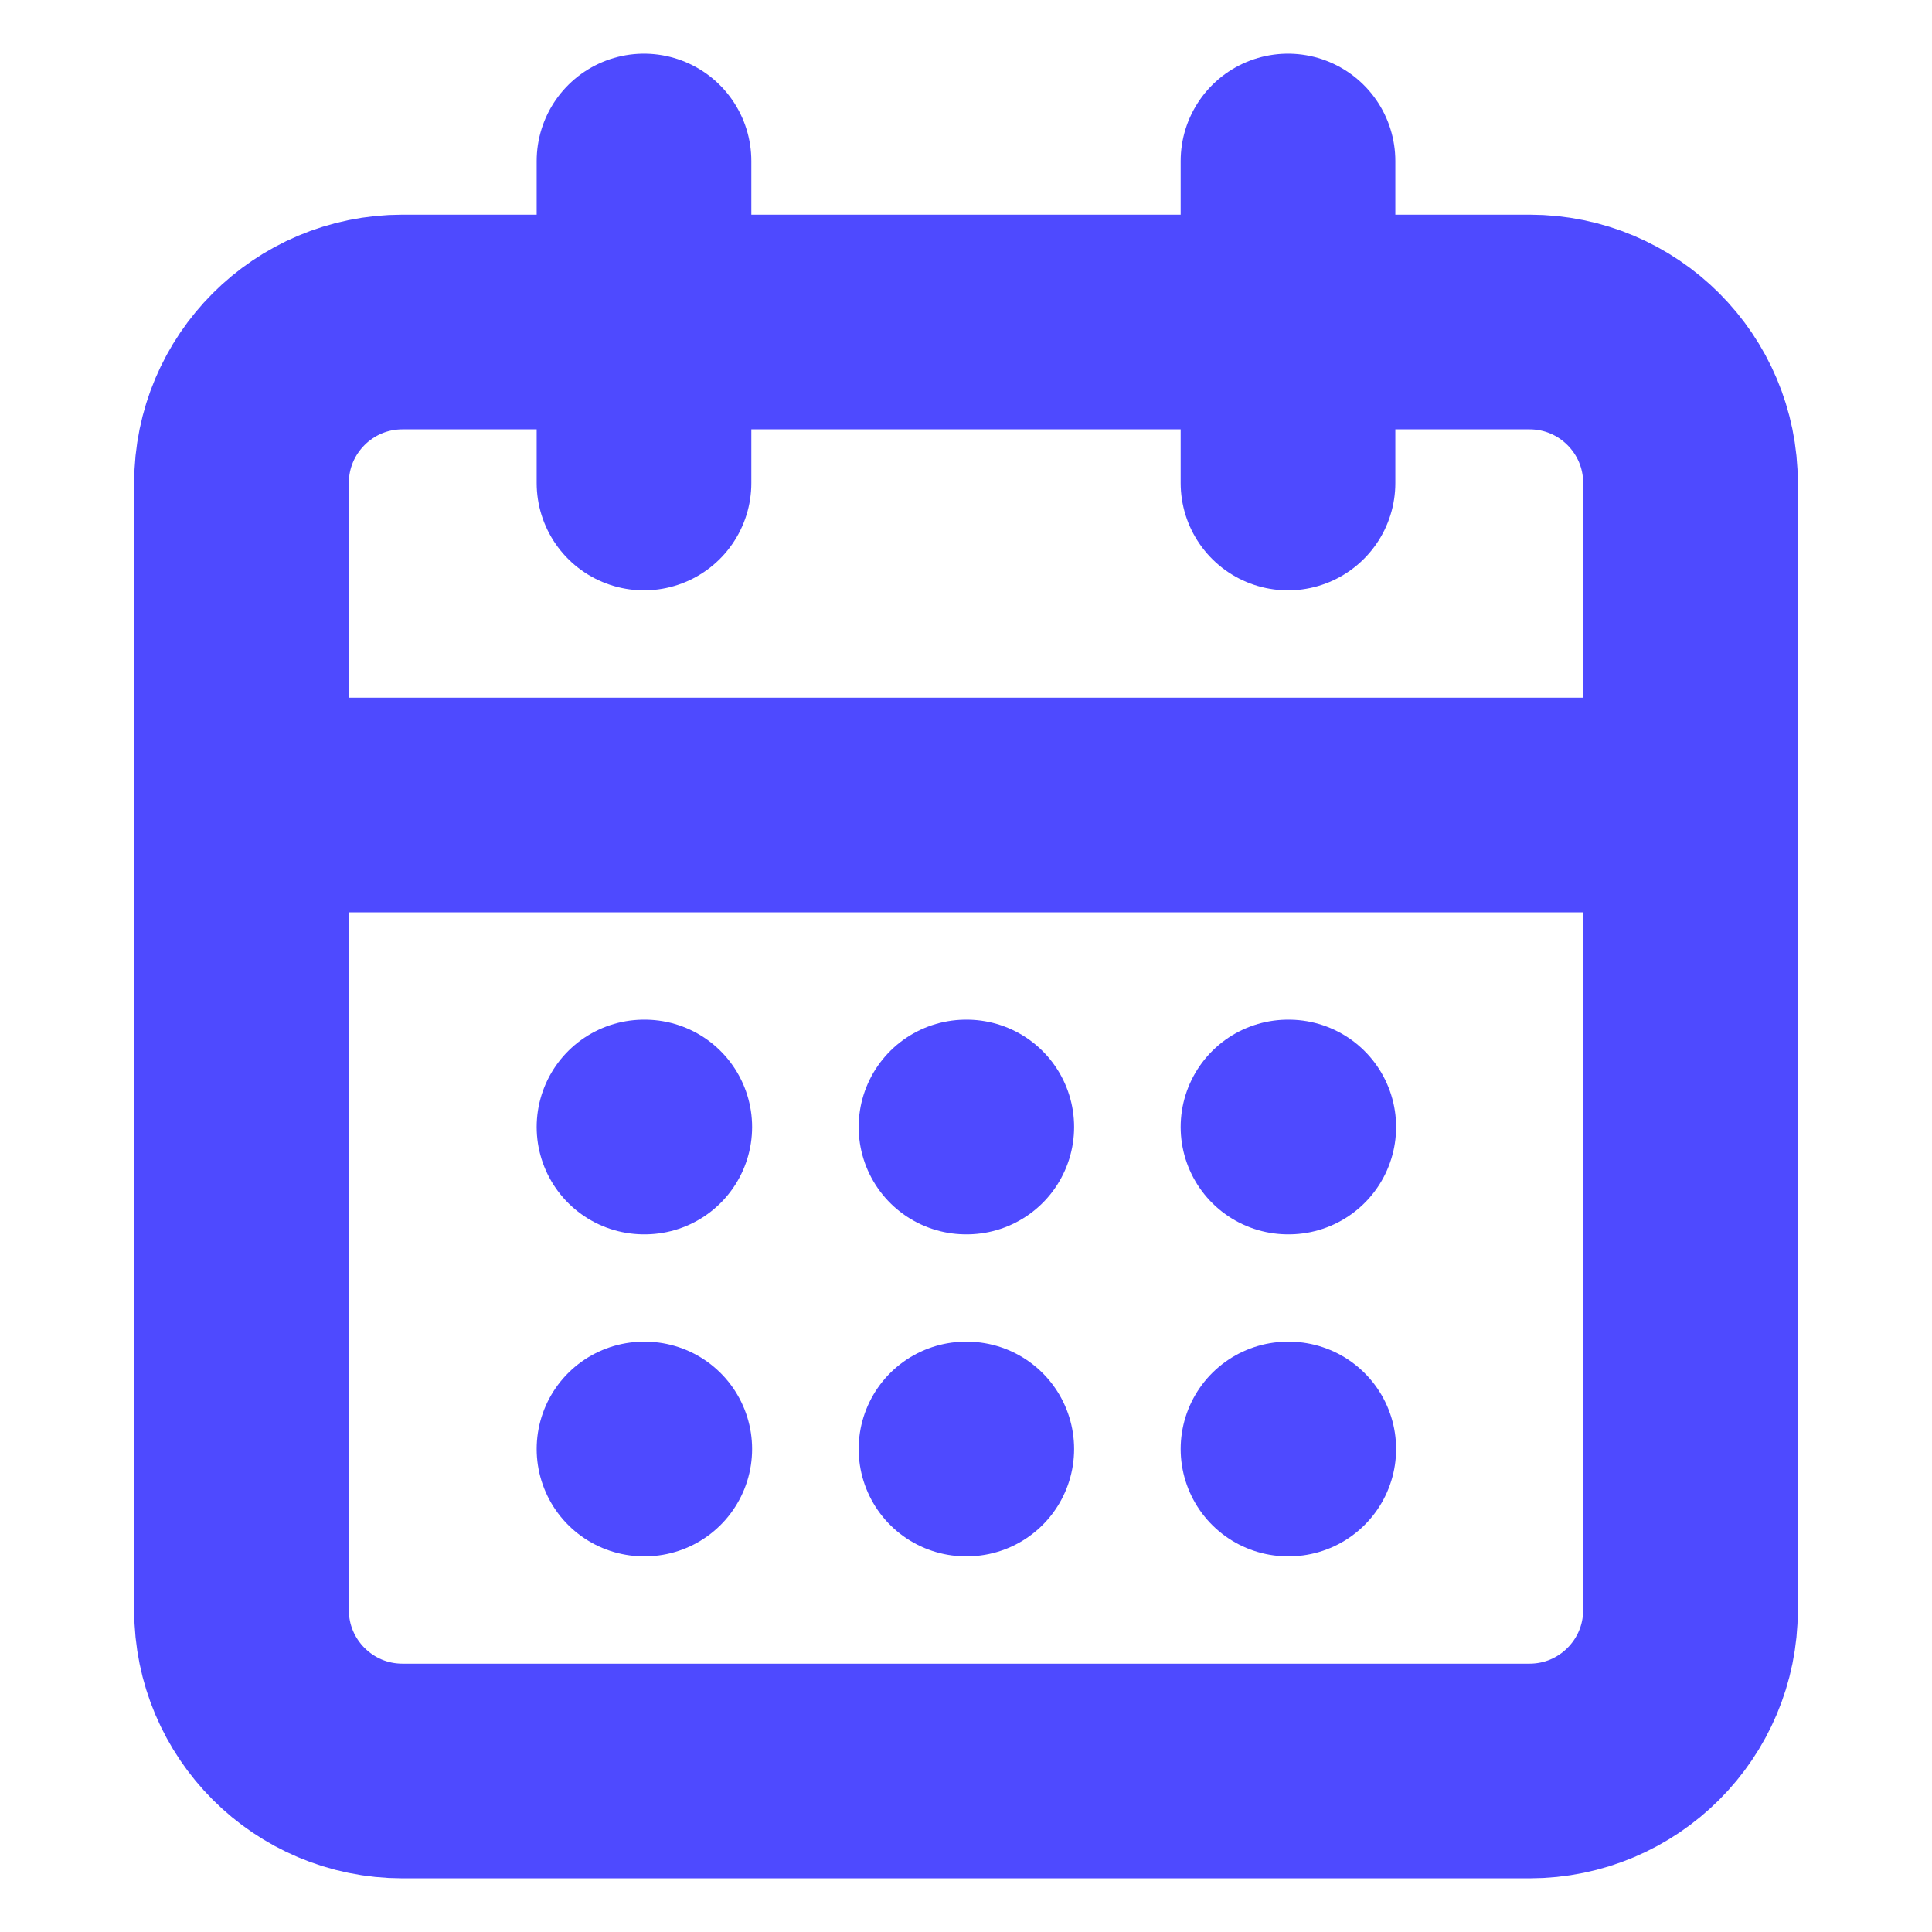
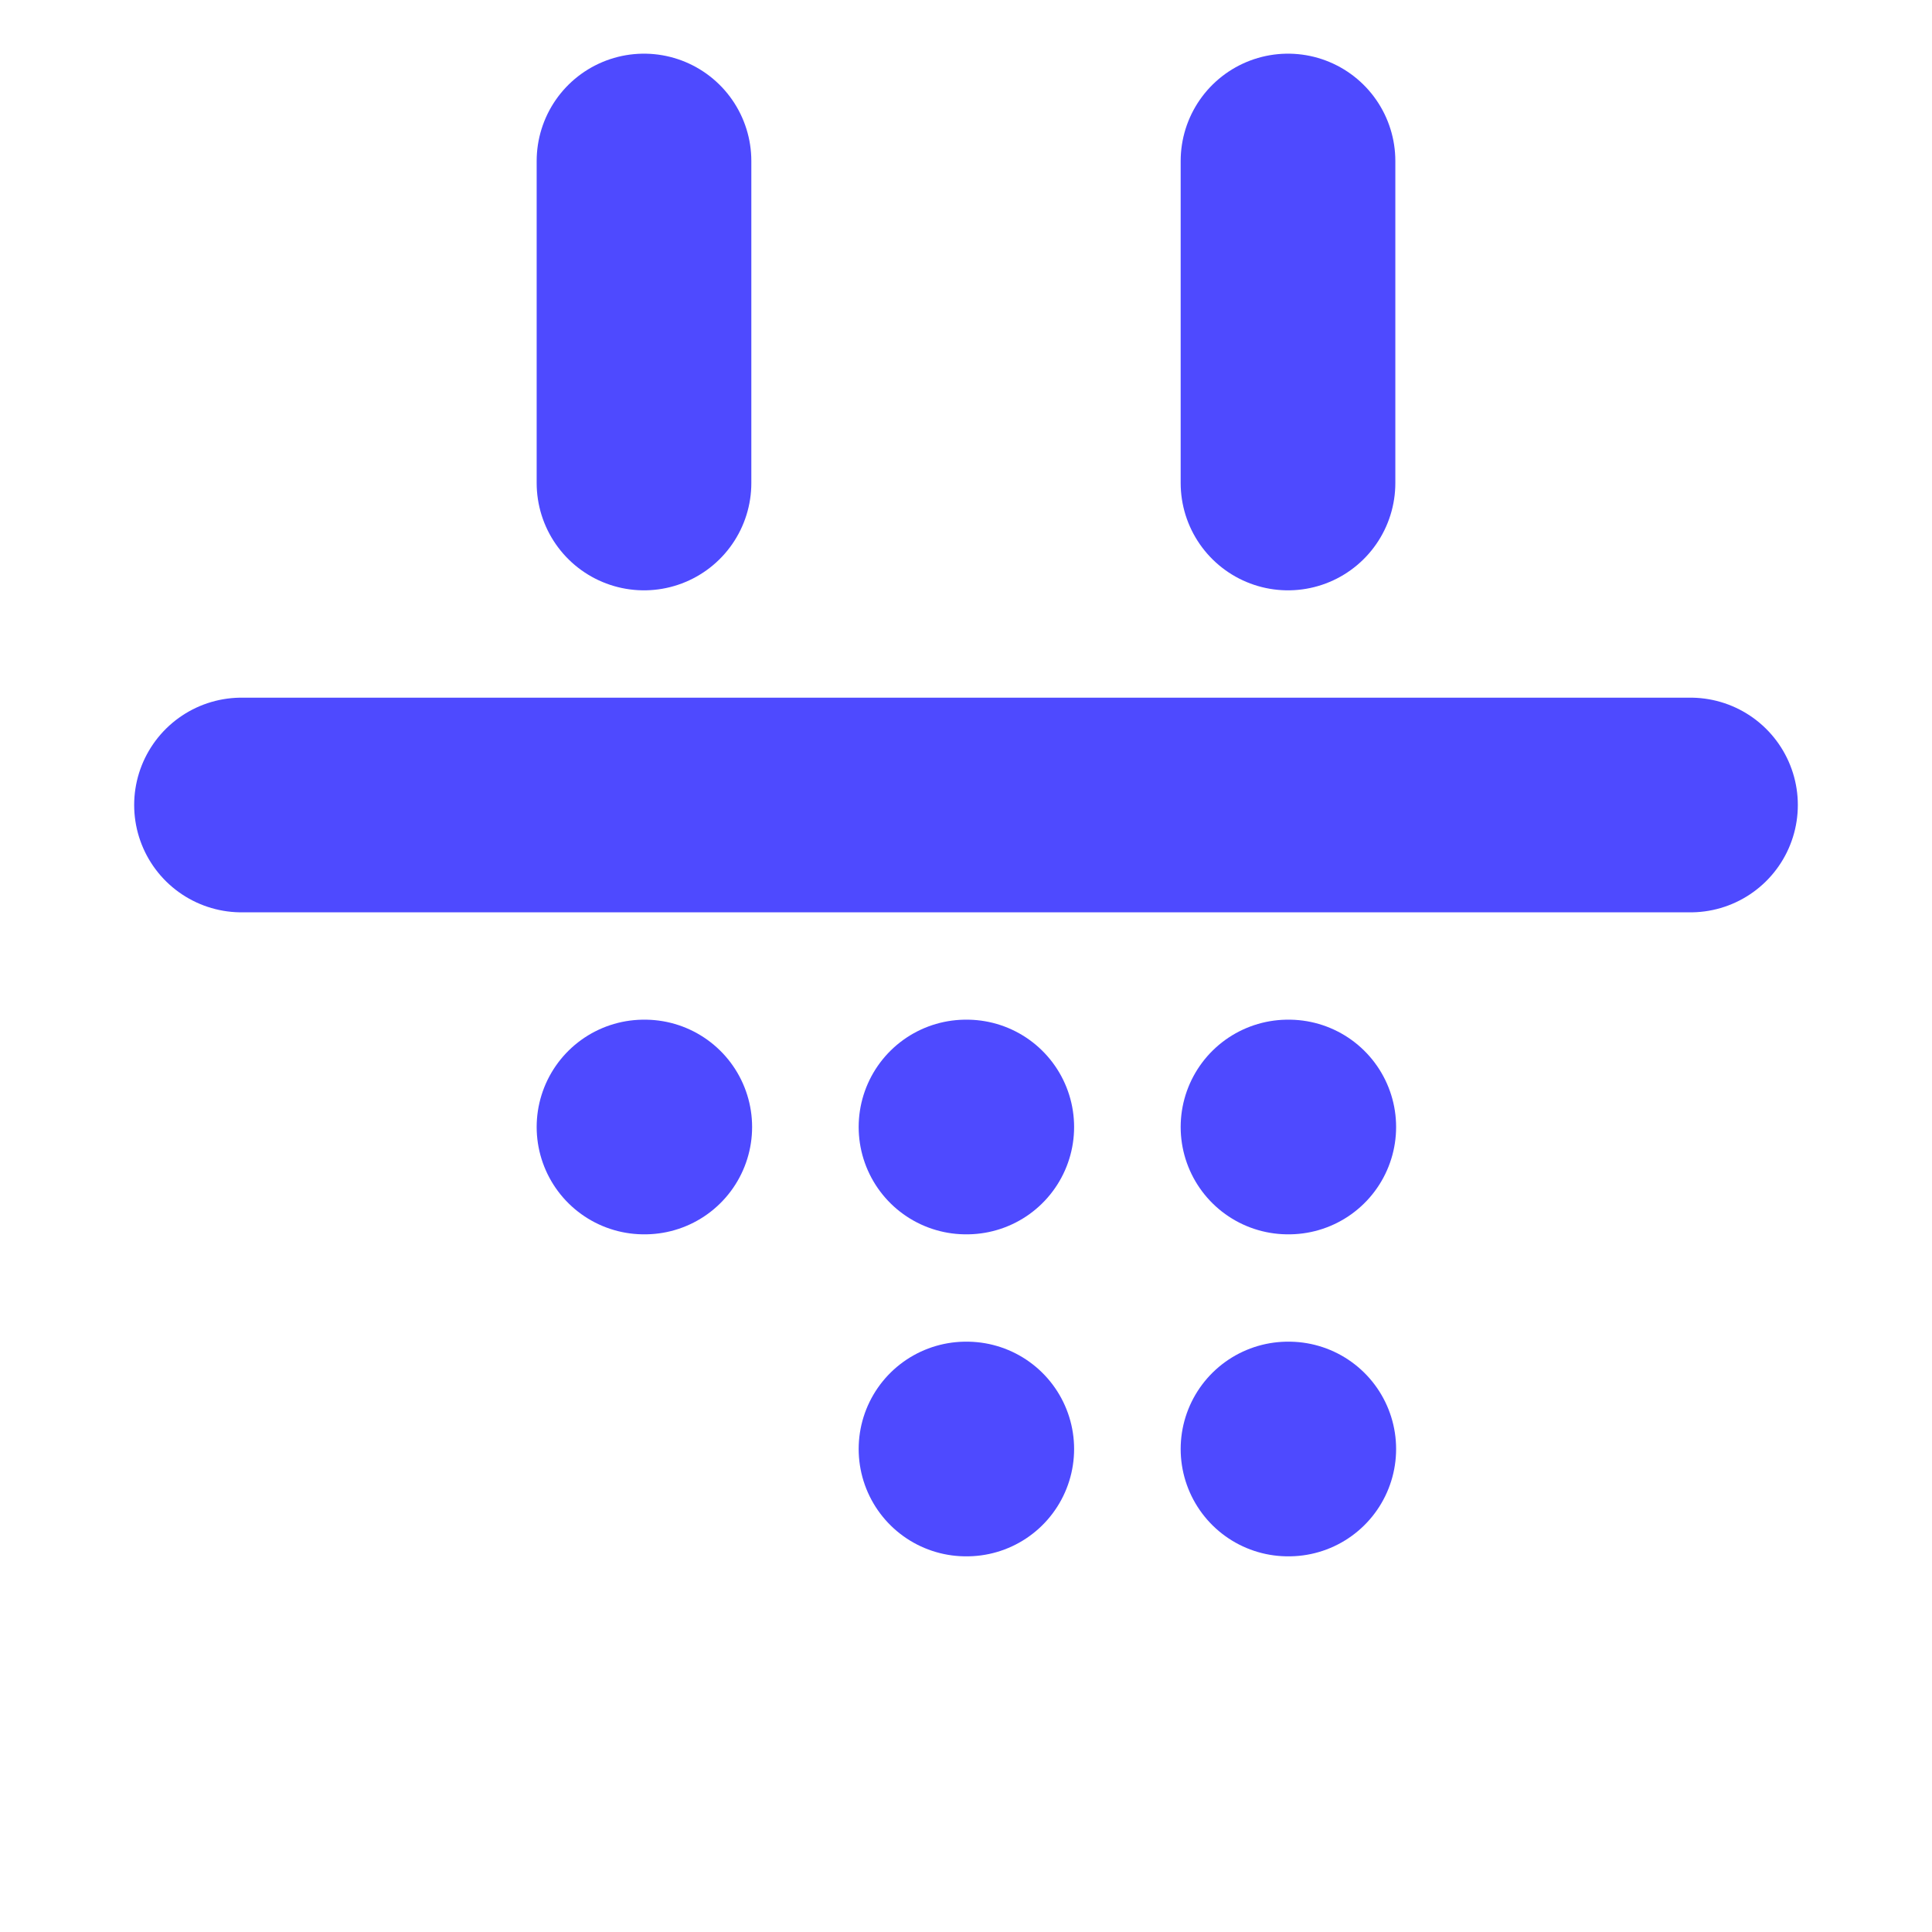
<svg xmlns="http://www.w3.org/2000/svg" width="90" height="90" viewBox="0 0 90 90" fill="none">
  <path d="M30 7.5V22.5" stroke="#4E4AFF" stroke-width="10" stroke-linecap="round" stroke-linejoin="round" />
  <path d="M60 7.5V22.5" stroke="#4E4AFF" stroke-width="10" stroke-linecap="round" stroke-linejoin="round" />
-   <path d="M71.25 15H18.75C14.608 15 11.25 18.358 11.25 22.5V75C11.25 79.142 14.608 82.5 18.75 82.5H71.25C75.392 82.5 78.75 79.142 78.75 75V22.5C78.75 18.358 75.392 15 71.25 15Z" stroke="#4E4AFF" stroke-width="10" stroke-linecap="round" stroke-linejoin="round" />
  <path d="M11.25 37.5H78.75" stroke="#4E4AFF" stroke-width="10" stroke-linecap="round" stroke-linejoin="round" />
  <path d="M30 52.5H30.036" stroke="#4E4AFF" stroke-width="10" stroke-linecap="round" stroke-linejoin="round" />
  <path d="M45 52.5H45.036" stroke="#4E4AFF" stroke-width="10" stroke-linecap="round" stroke-linejoin="round" />
  <path d="M60 52.5H60.036" stroke="#4E4AFF" stroke-width="10" stroke-linecap="round" stroke-linejoin="round" />
-   <path d="M30 67.5H30.036" stroke="#4E4AFF" stroke-width="10" stroke-linecap="round" stroke-linejoin="round" />
  <path d="M45 67.5H45.036" stroke="#4E4AFF" stroke-width="10" stroke-linecap="round" stroke-linejoin="round" />
  <path d="M60 67.5H60.036" stroke="#4E4AFF" stroke-width="10" stroke-linecap="round" stroke-linejoin="round" />
</svg>